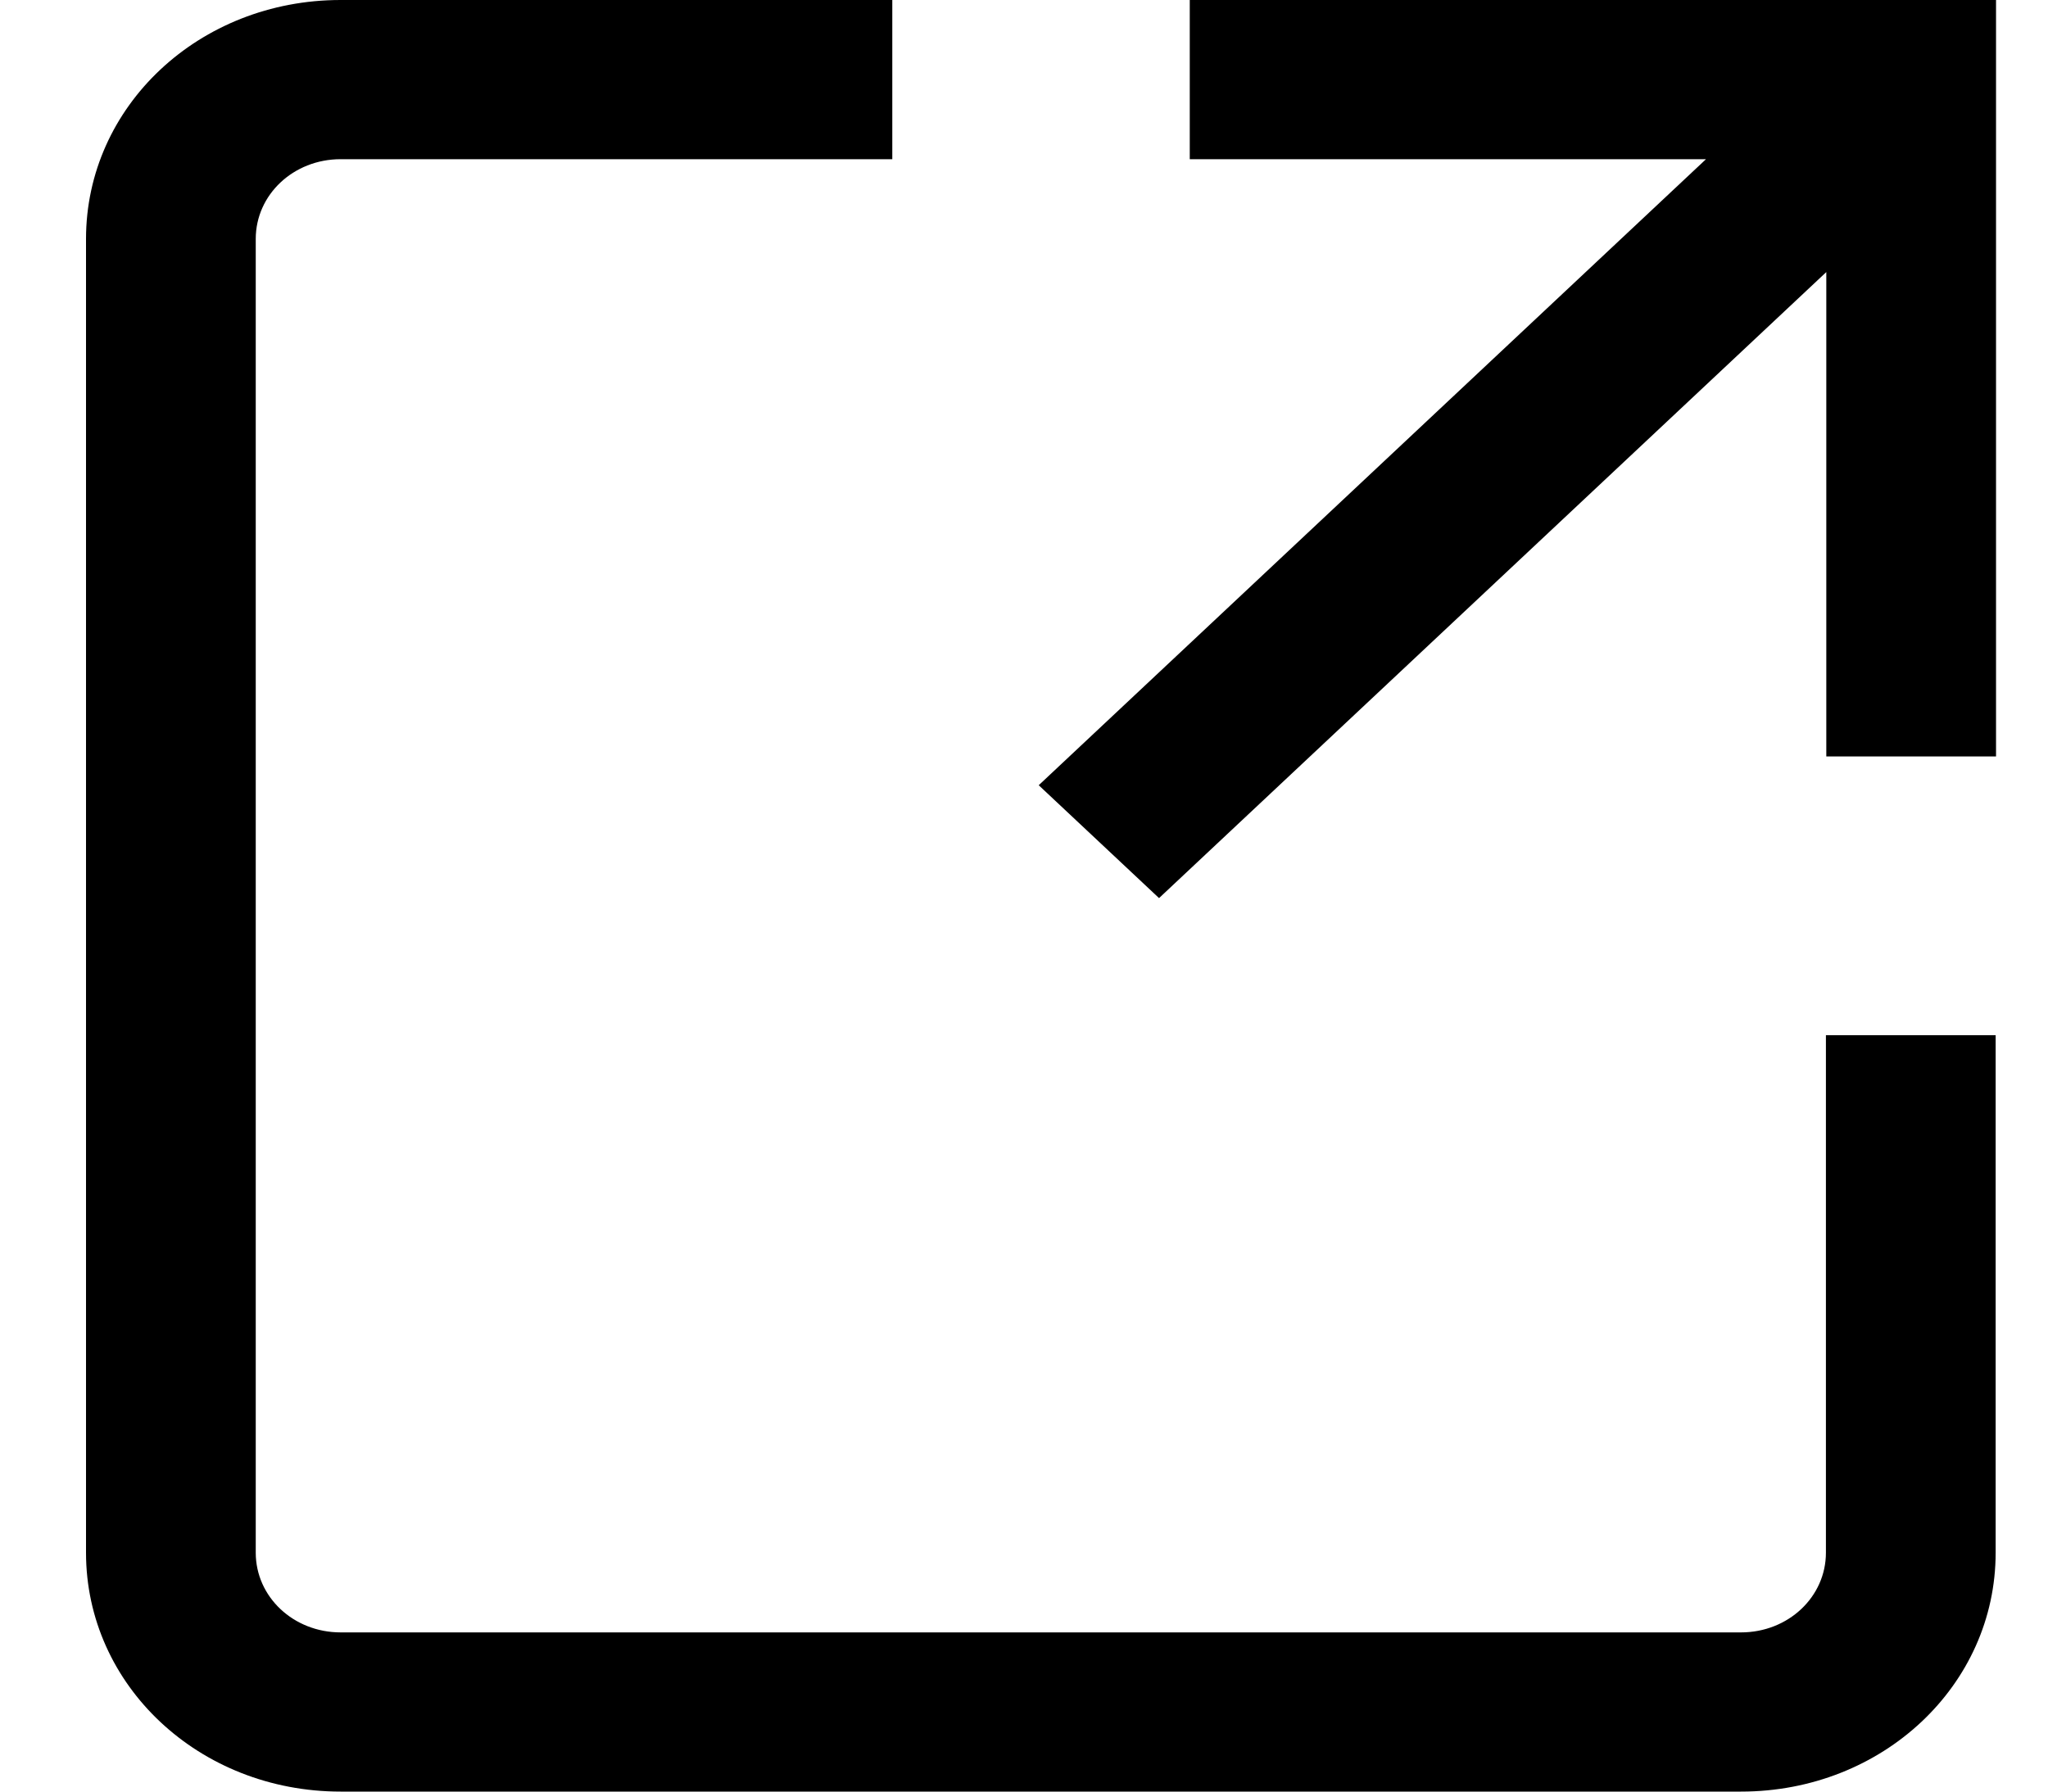
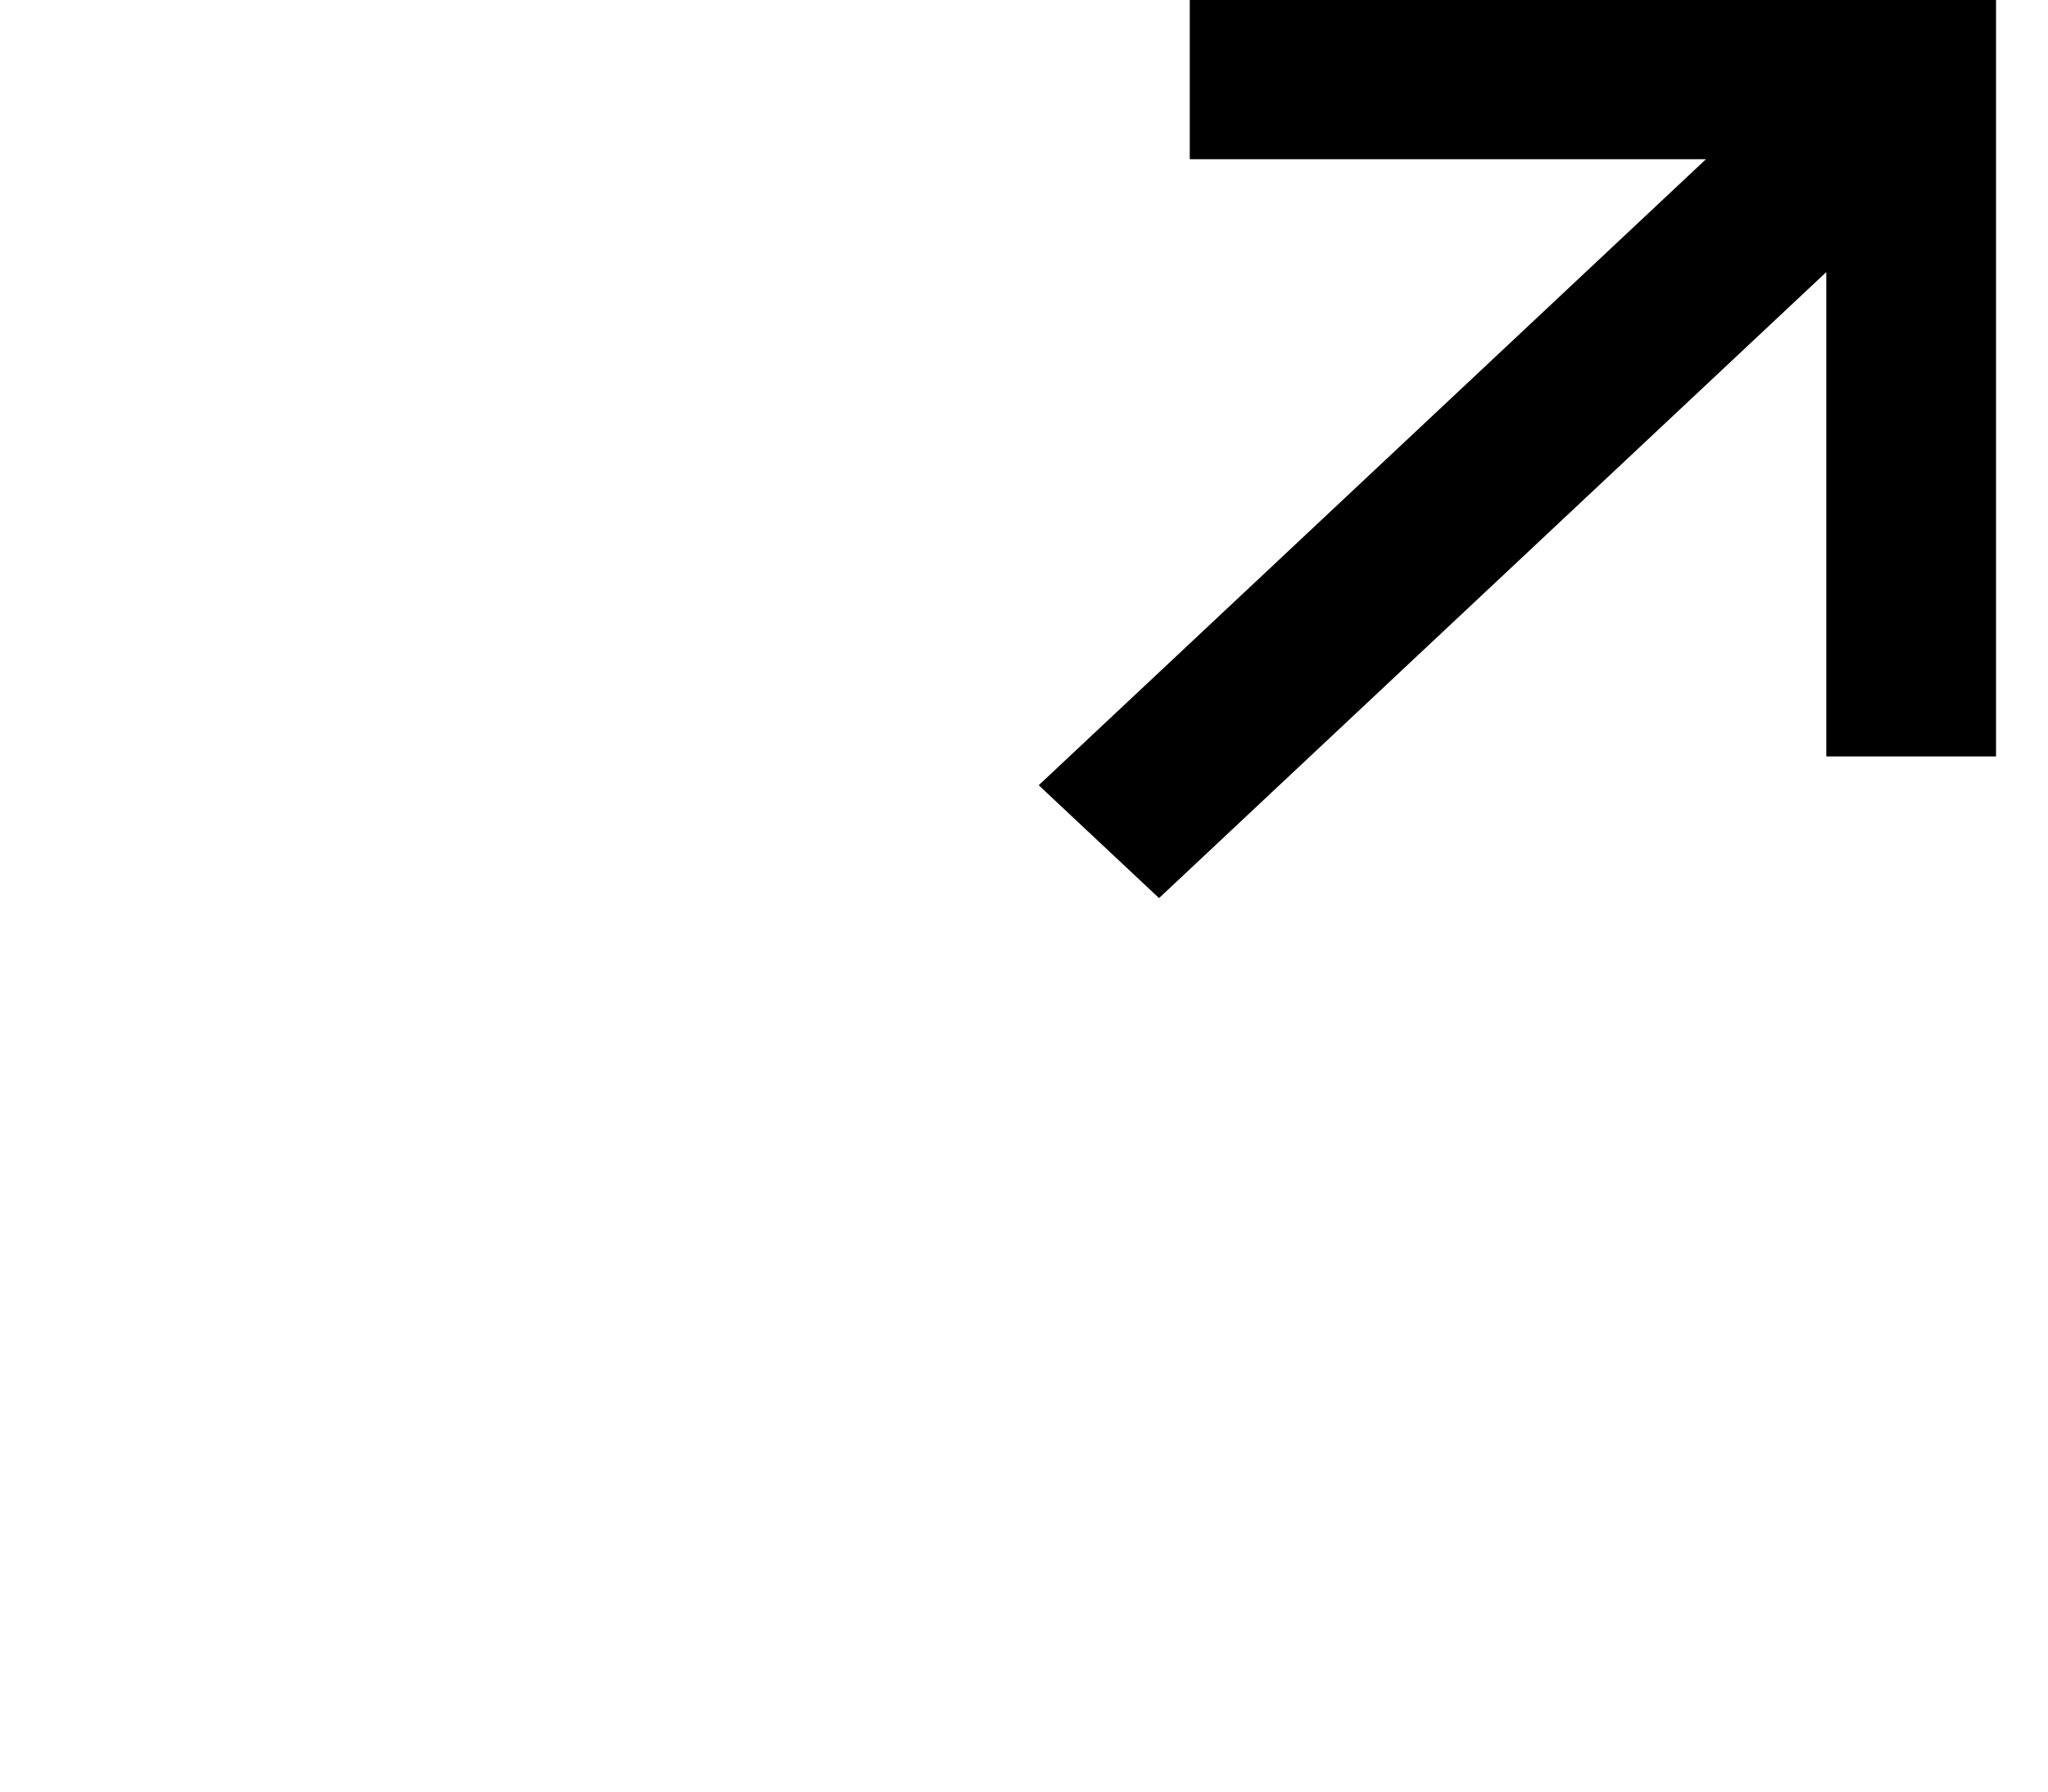
<svg xmlns="http://www.w3.org/2000/svg" width="16" height="14" viewBox="0 0 16 14" fill="none">
-   <path d="M14.265 12.133C14.265 12.479 13.97 12.756 13.602 12.756H2.661C2.293 12.756 1.998 12.479 1.998 12.133V1.867C1.998 1.521 2.293 1.244 2.661 1.244H6.971V0H2.661C1.556 0 0.672 0.83 0.672 1.867V12.133C0.672 13.17 1.556 14 2.661 14H13.602C14.707 14 15.591 13.17 15.591 12.133V8.089H14.265L14.265 12.133Z" fill="black" />
  <path d="M9.295 3.46148e-05V1.244H13.328L8.115 6.136L9.055 7.018L14.268 2.126V5.911H15.594V0L9.295 3.46148e-05Z" fill="black" />
</svg>